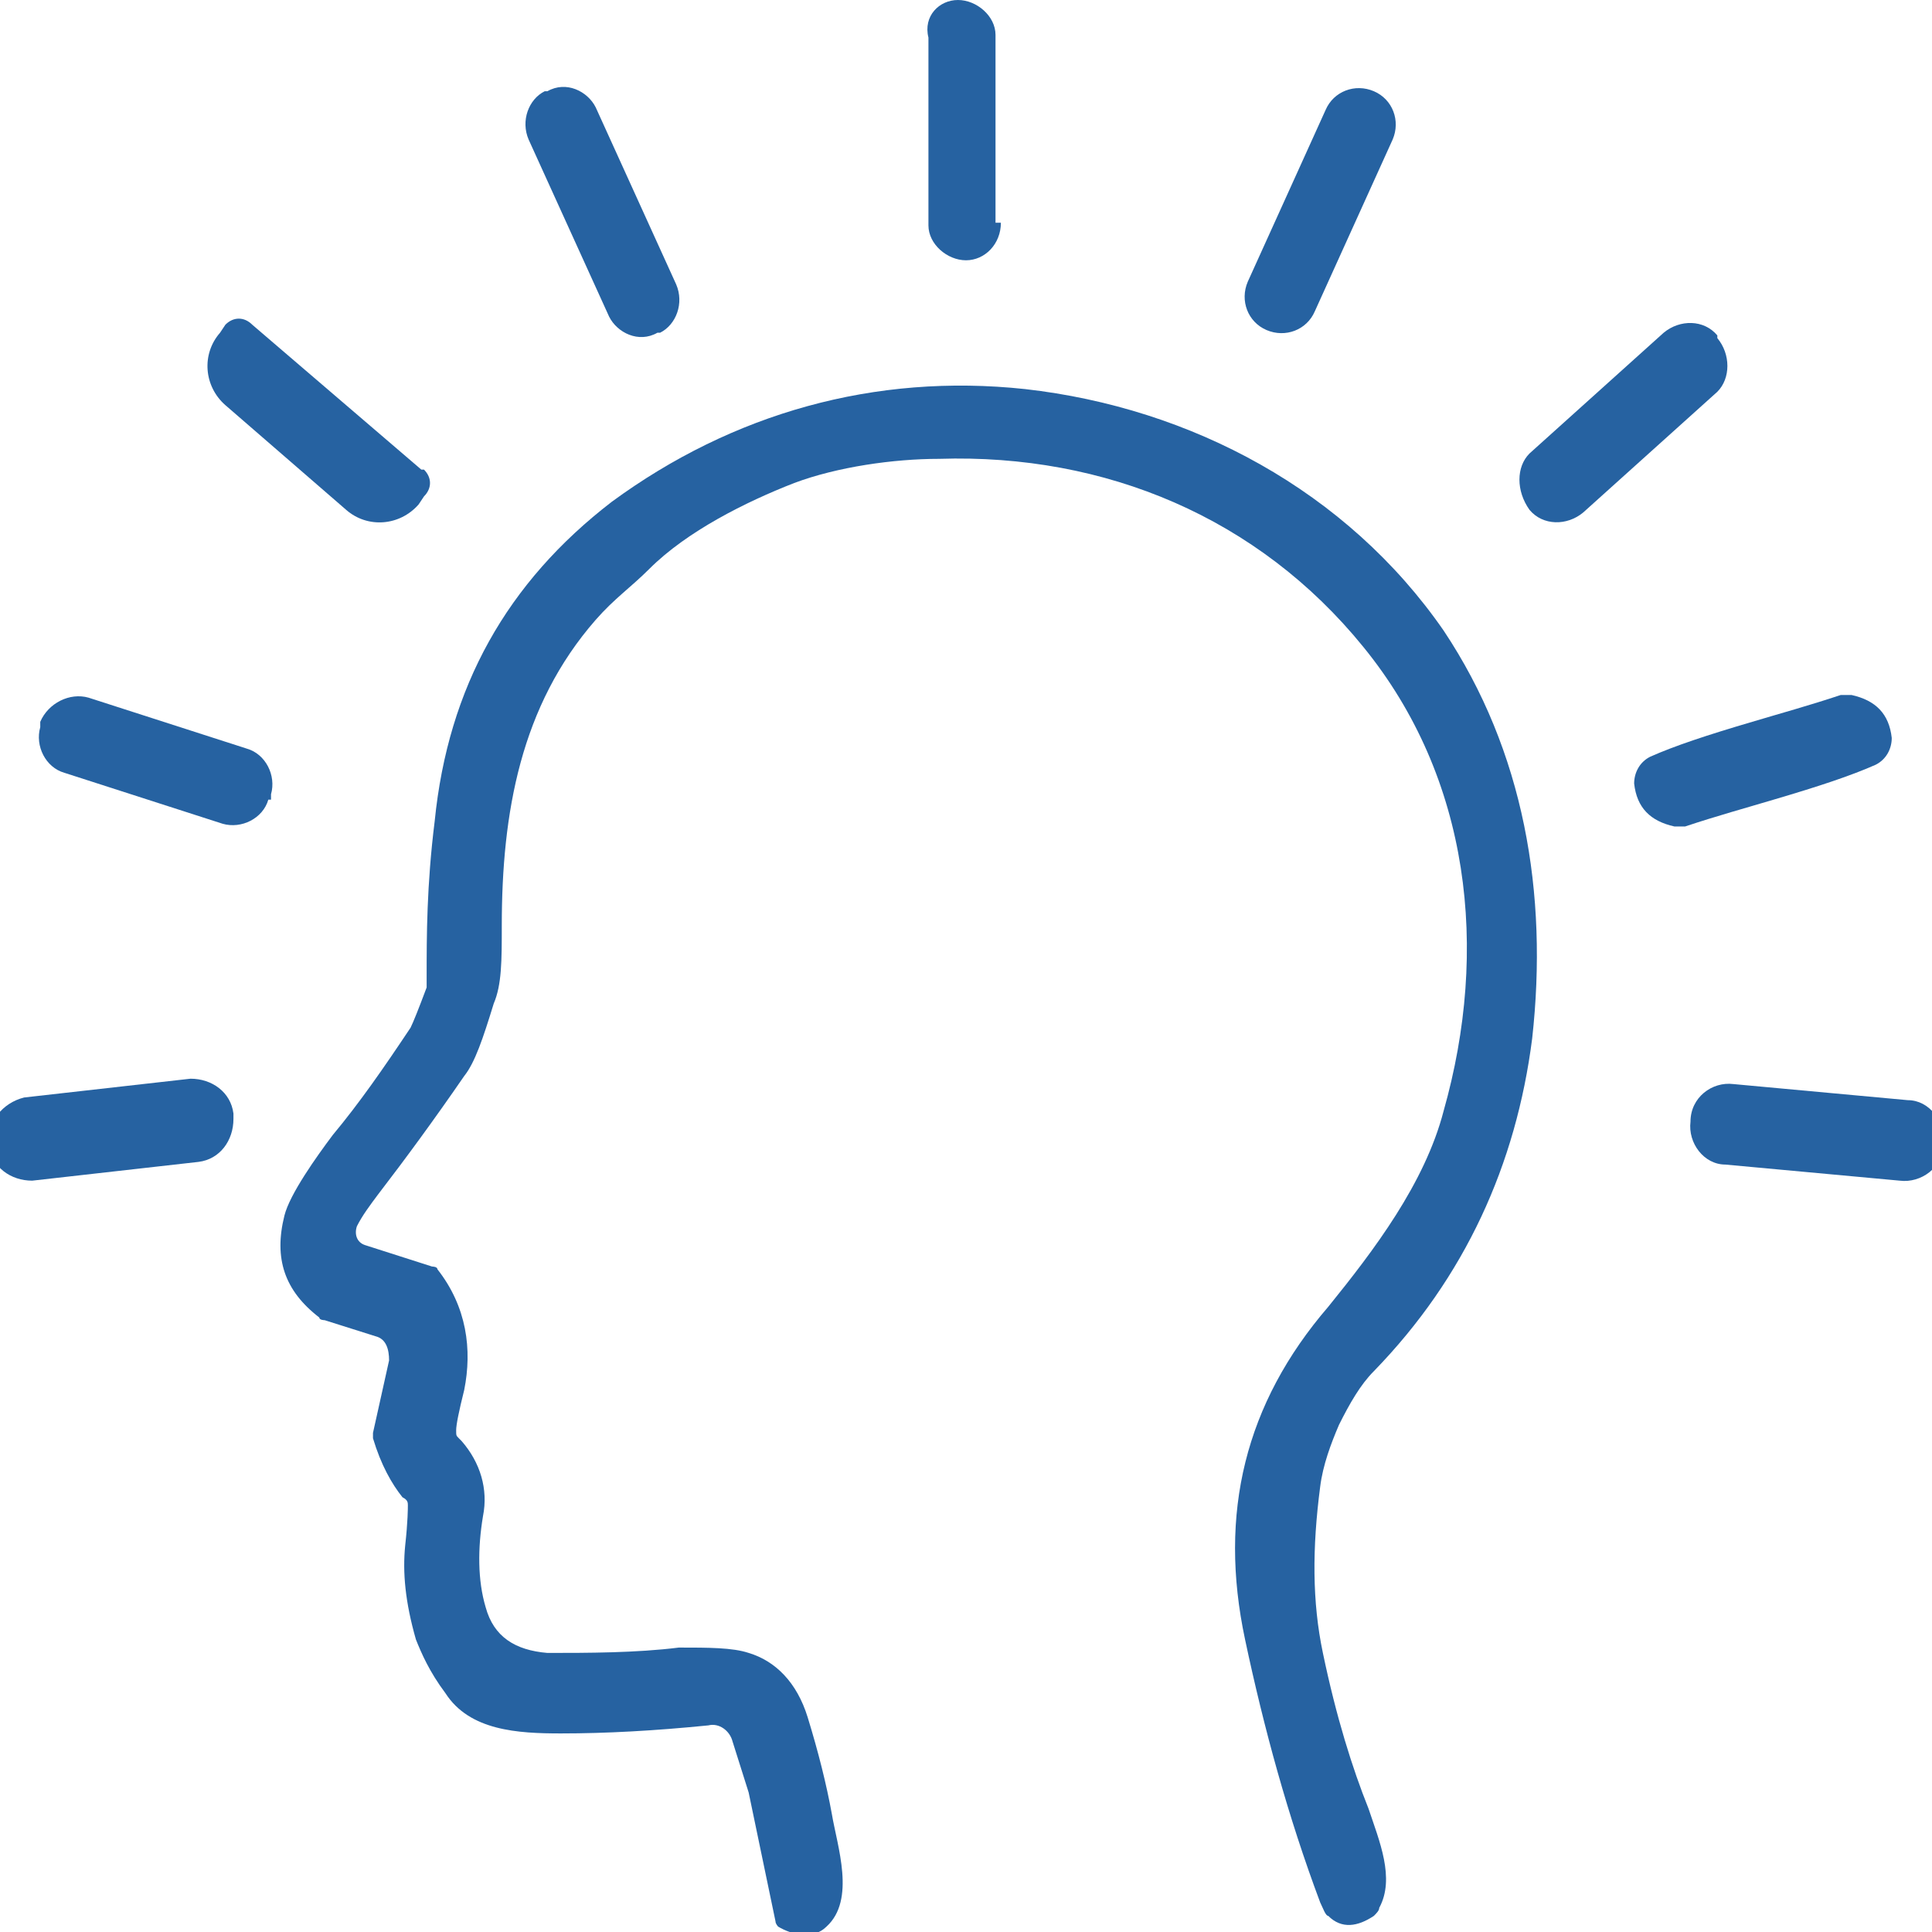
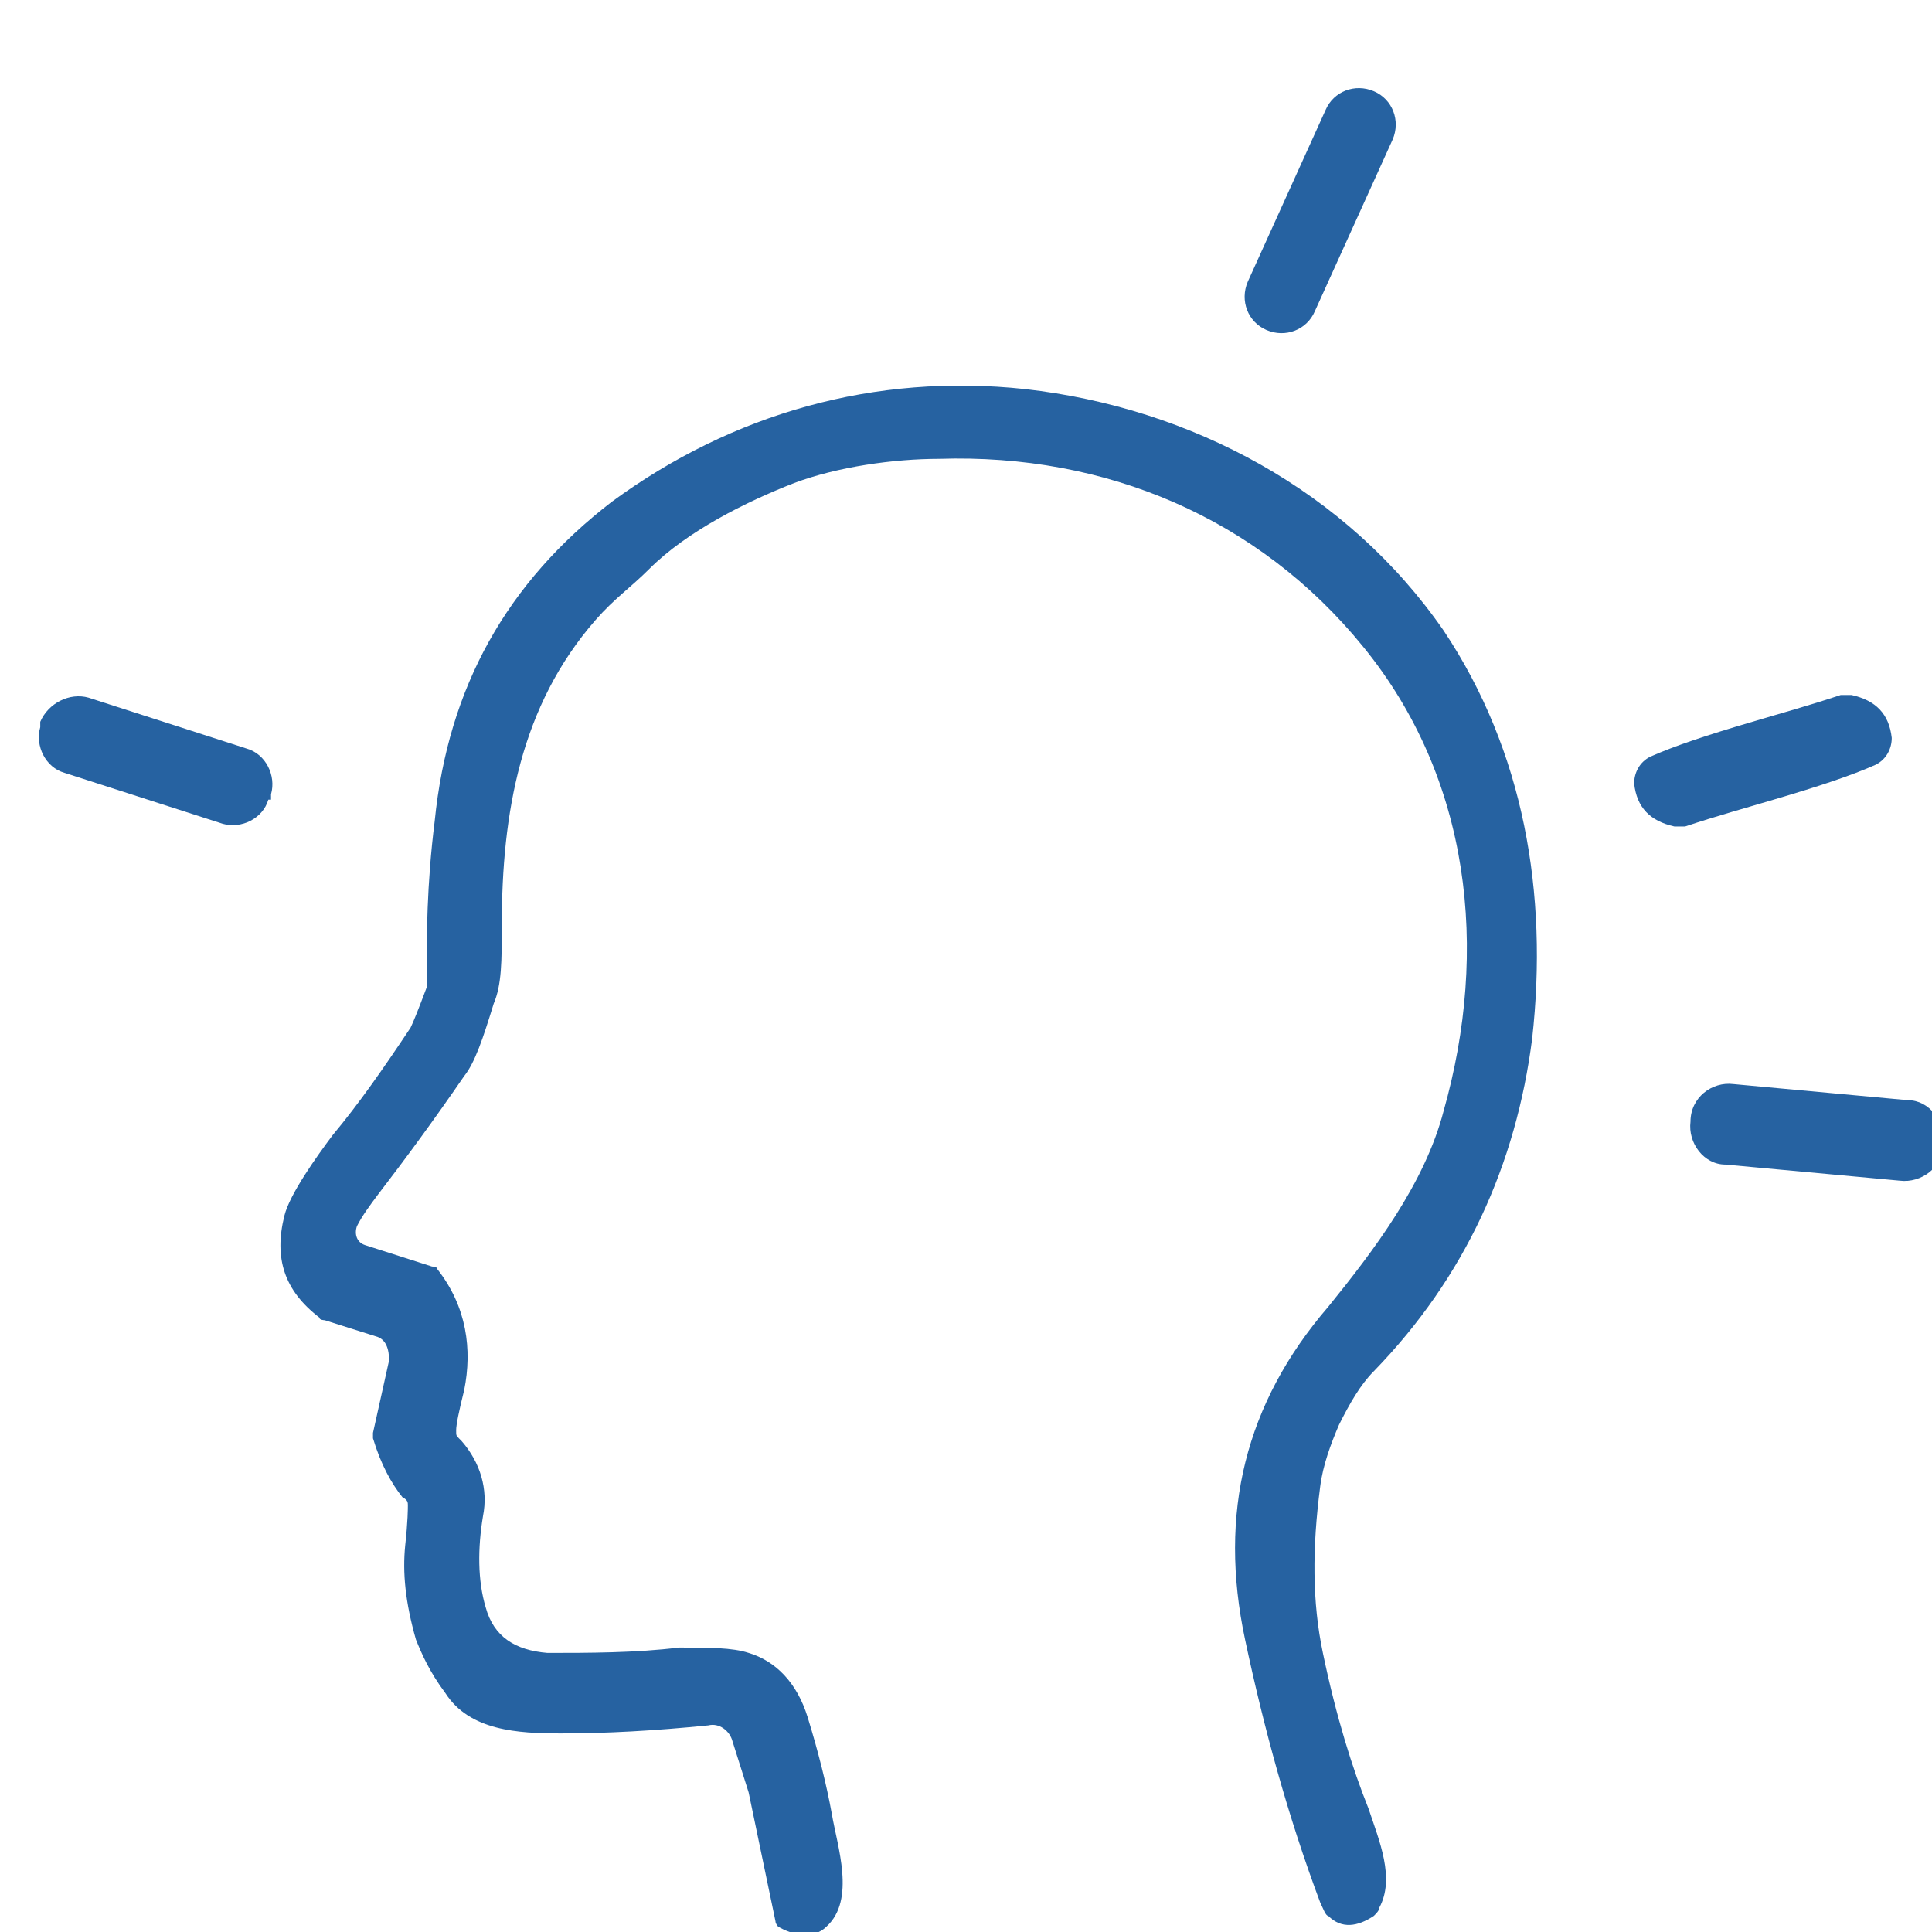
<svg xmlns="http://www.w3.org/2000/svg" id="Layer_2" version="1.1" viewBox="0 0 72 72">
  <defs>
    <style>
      .st0 {
        fill: #2662a1;
      }
    </style>
  </defs>
-   <path class="st0" d="M37.3,8.3c0,.8-.6,1.4-1.3,1.4h0c-.7,0-1.4-.6-1.4-1.3V1.4C34.4.6,35,0,35.7,0h0c.7,0,1.4.6,1.4,1.3v7h0Z" />
-   <path class="st0" d="M25.2,10.6c.3.7,0,1.5-.6,1.8h-.1c-.7.4-1.5,0-1.8-.6l-3-6.6c-.3-.7,0-1.5.6-1.8h.1c.7-.4,1.5,0,1.8.6l3,6.6h0Z" />
  <path class="st0" d="M49,11.6c-.3.7-1.1,1-1.8.7h0c-.7-.3-1-1.1-.7-1.8l2.9-6.4c.3-.7,1.1-1,1.8-.7h0c.7.3,1,1.1.7,1.8l-2.9,6.4h0Z" />
-   <path class="st0" d="M15.8,17.5c.3.3.3.7,0,1l-.2.3c-.7.8-1.9.9-2.7.2l-4.5-3.9c-.8-.7-.9-1.9-.2-2.7l.2-.3c.3-.3.7-.3,1,0l6.3,5.4h0Z" />
-   <path class="st0" d="M64,12.6c.5.6.5,1.5,0,2l-5,4.5c-.6.5-1.5.5-2-.1h0c-.5-.7-.5-1.6,0-2.1l5-4.5c.6-.5,1.5-.5,2,.1h0Z" />
  <path class="st0" d="M17.2,53.7c.7.8,1,1.8.8,2.8-.2,1.2-.2,2.4.1,3.4.3,1.1,1.1,1.6,2.3,1.7,1.5,0,3.3,0,4.9-.2,1.1,0,2,0,2.6.2,1,.3,1.8,1.1,2.2,2.4.4,1.3.7,2.5.9,3.6.2,1.2.9,3.2-.2,4.2-.5.5-1.3.3-1.8,0,0,0-.1-.1-.1-.2l-1-4.8s0,0,0,0l-.6-1.9c-.1-.4-.5-.7-.9-.6-2,.2-3.8.3-5.5.3-1.6,0-3.4-.1-4.3-1.5-.6-.8-.9-1.5-1.1-2-.4-1.4-.5-2.5-.4-3.5.1-.9.1-1.4.1-1.5,0-.1,0-.2-.2-.3-.4-.5-.8-1.2-1.1-2.2,0,0,0-.1,0-.2l.6-2.7c0-.4-.1-.8-.5-.9l-1.9-.6c0,0-.2,0-.2-.1-1.3-1-1.7-2.2-1.3-3.8.2-.8,1.2-2.2,1.8-3,1-1.2,1.9-2.5,2.9-4,.1-.2.3-.7.6-1.5,0-.1,0-.3,0-.4,0-1.5,0-3.4.3-5.8.5-5,2.7-8.9,6.6-11.9,4.5-3.3,9.8-4.8,15.4-4.2,6.2.7,12,3.8,15.6,9,3,4.5,3.9,9.8,3.3,15.2-.6,4.7-2.5,8.9-5.9,12.4-.5.5-.9,1.2-1.3,2-.3.7-.6,1.5-.7,2.3-.3,2.3-.3,4.3.1,6.2.5,2.4,1.1,4.3,1.7,5.8.4,1.2,1,2.6.4,3.7,0,.1-.1.2-.2.3-.6.4-1.2.5-1.7,0-.1,0-.2-.3-.3-.5-1.2-3.2-2.1-6.5-2.8-9.8-1-4.7,0-8.8,3.1-12.4,1.7-2.1,3.6-4.6,4.3-7.3,1.7-6,1-12.4-3-17.3-3.9-4.8-9.6-7.2-15.8-7-1.7,0-3.8.3-5.4.9-1.8.7-4,1.8-5.4,3.2-.7.7-1.3,1.1-2,1.9-2.8,3.2-3.5,7.2-3.5,11.4,0,1.3,0,2.2-.3,2.9-.4,1.3-.7,2.2-1.1,2.7-1.1,1.6-2.2,3.1-3.2,4.4-.3.4-.6.8-.8,1.2-.1.3,0,.6.3.7l2.5.8c0,0,.2,0,.2.1,1.1,1.4,1.3,3,1,4.5-.2.8-.3,1.3-.3,1.5s0,.2.1.3h0Z" />
  <path class="st0" d="M10,29.8c-.2.7-1,1.1-1.7.9l-5.9-1.9c-.7-.2-1.1-1-.9-1.7v-.2c.3-.7,1.1-1.1,1.8-.9l5.9,1.9c.7.2,1.1,1,.9,1.7v.2h0Z" />
  <path class="st0" d="M65.3,26.9c1-.3,2.1-.6,3.3-1,.1,0,.3,0,.4,0,.9.2,1.4.7,1.5,1.6,0,.4-.2.8-.6,1-.9.4-2.1.8-3.8,1.3-1,.3-2.1.6-3.3,1-.1,0-.3,0-.4,0-.9-.2-1.4-.7-1.5-1.6,0-.4.2-.8.6-1,.9-.4,2.1-.8,3.8-1.3h0Z" />
-   <path class="st0" d="M8.7,41.7c0,.8-.5,1.5-1.3,1.6l-6.2.7c-.8,0-1.5-.5-1.6-1.3H-.4c-.1-.9.5-1.6,1.3-1.8l6.2-.7c.8,0,1.5.5,1.6,1.3h0c0,.1,0,.1,0,.1h0Z" />
  <path class="st0" d="M72.4,42.7c0,.8-.8,1.4-1.6,1.3l-6.5-.6c-.8,0-1.4-.8-1.3-1.6h0c0-.9.8-1.5,1.6-1.4l6.5.6c.8,0,1.4.8,1.3,1.6h0c0,.1,0,.1,0,.1Z" />
</svg>